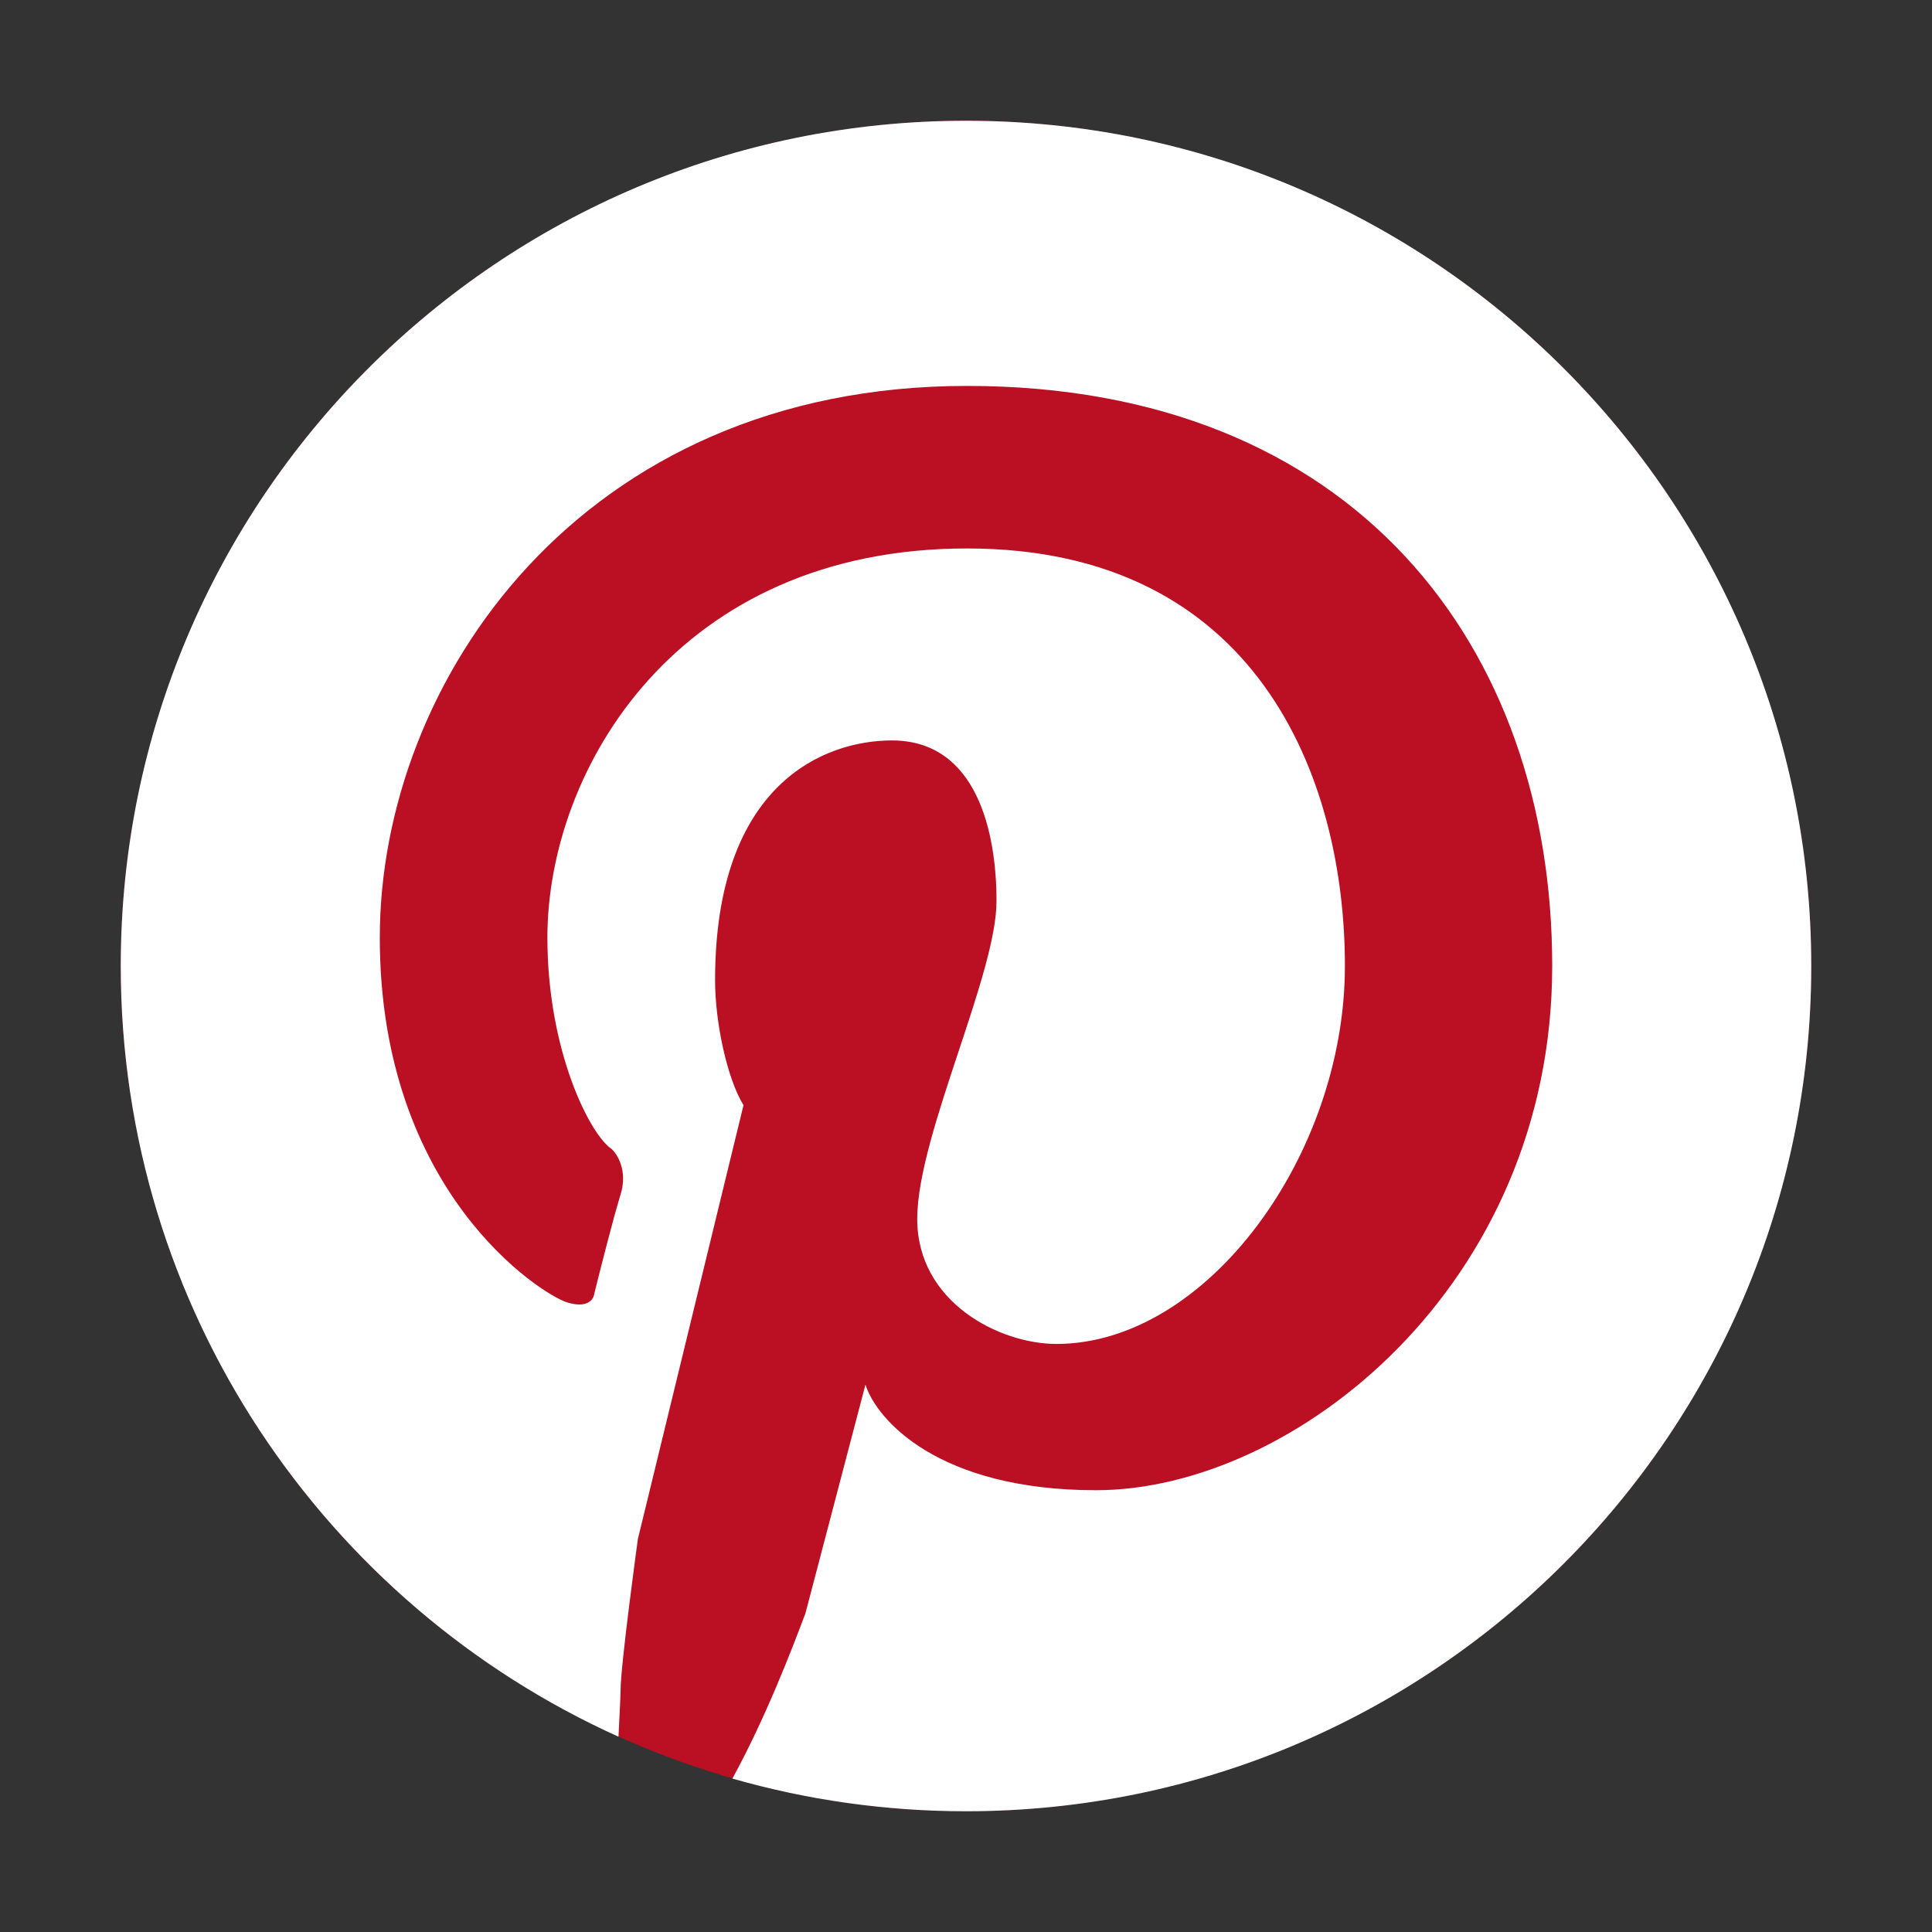
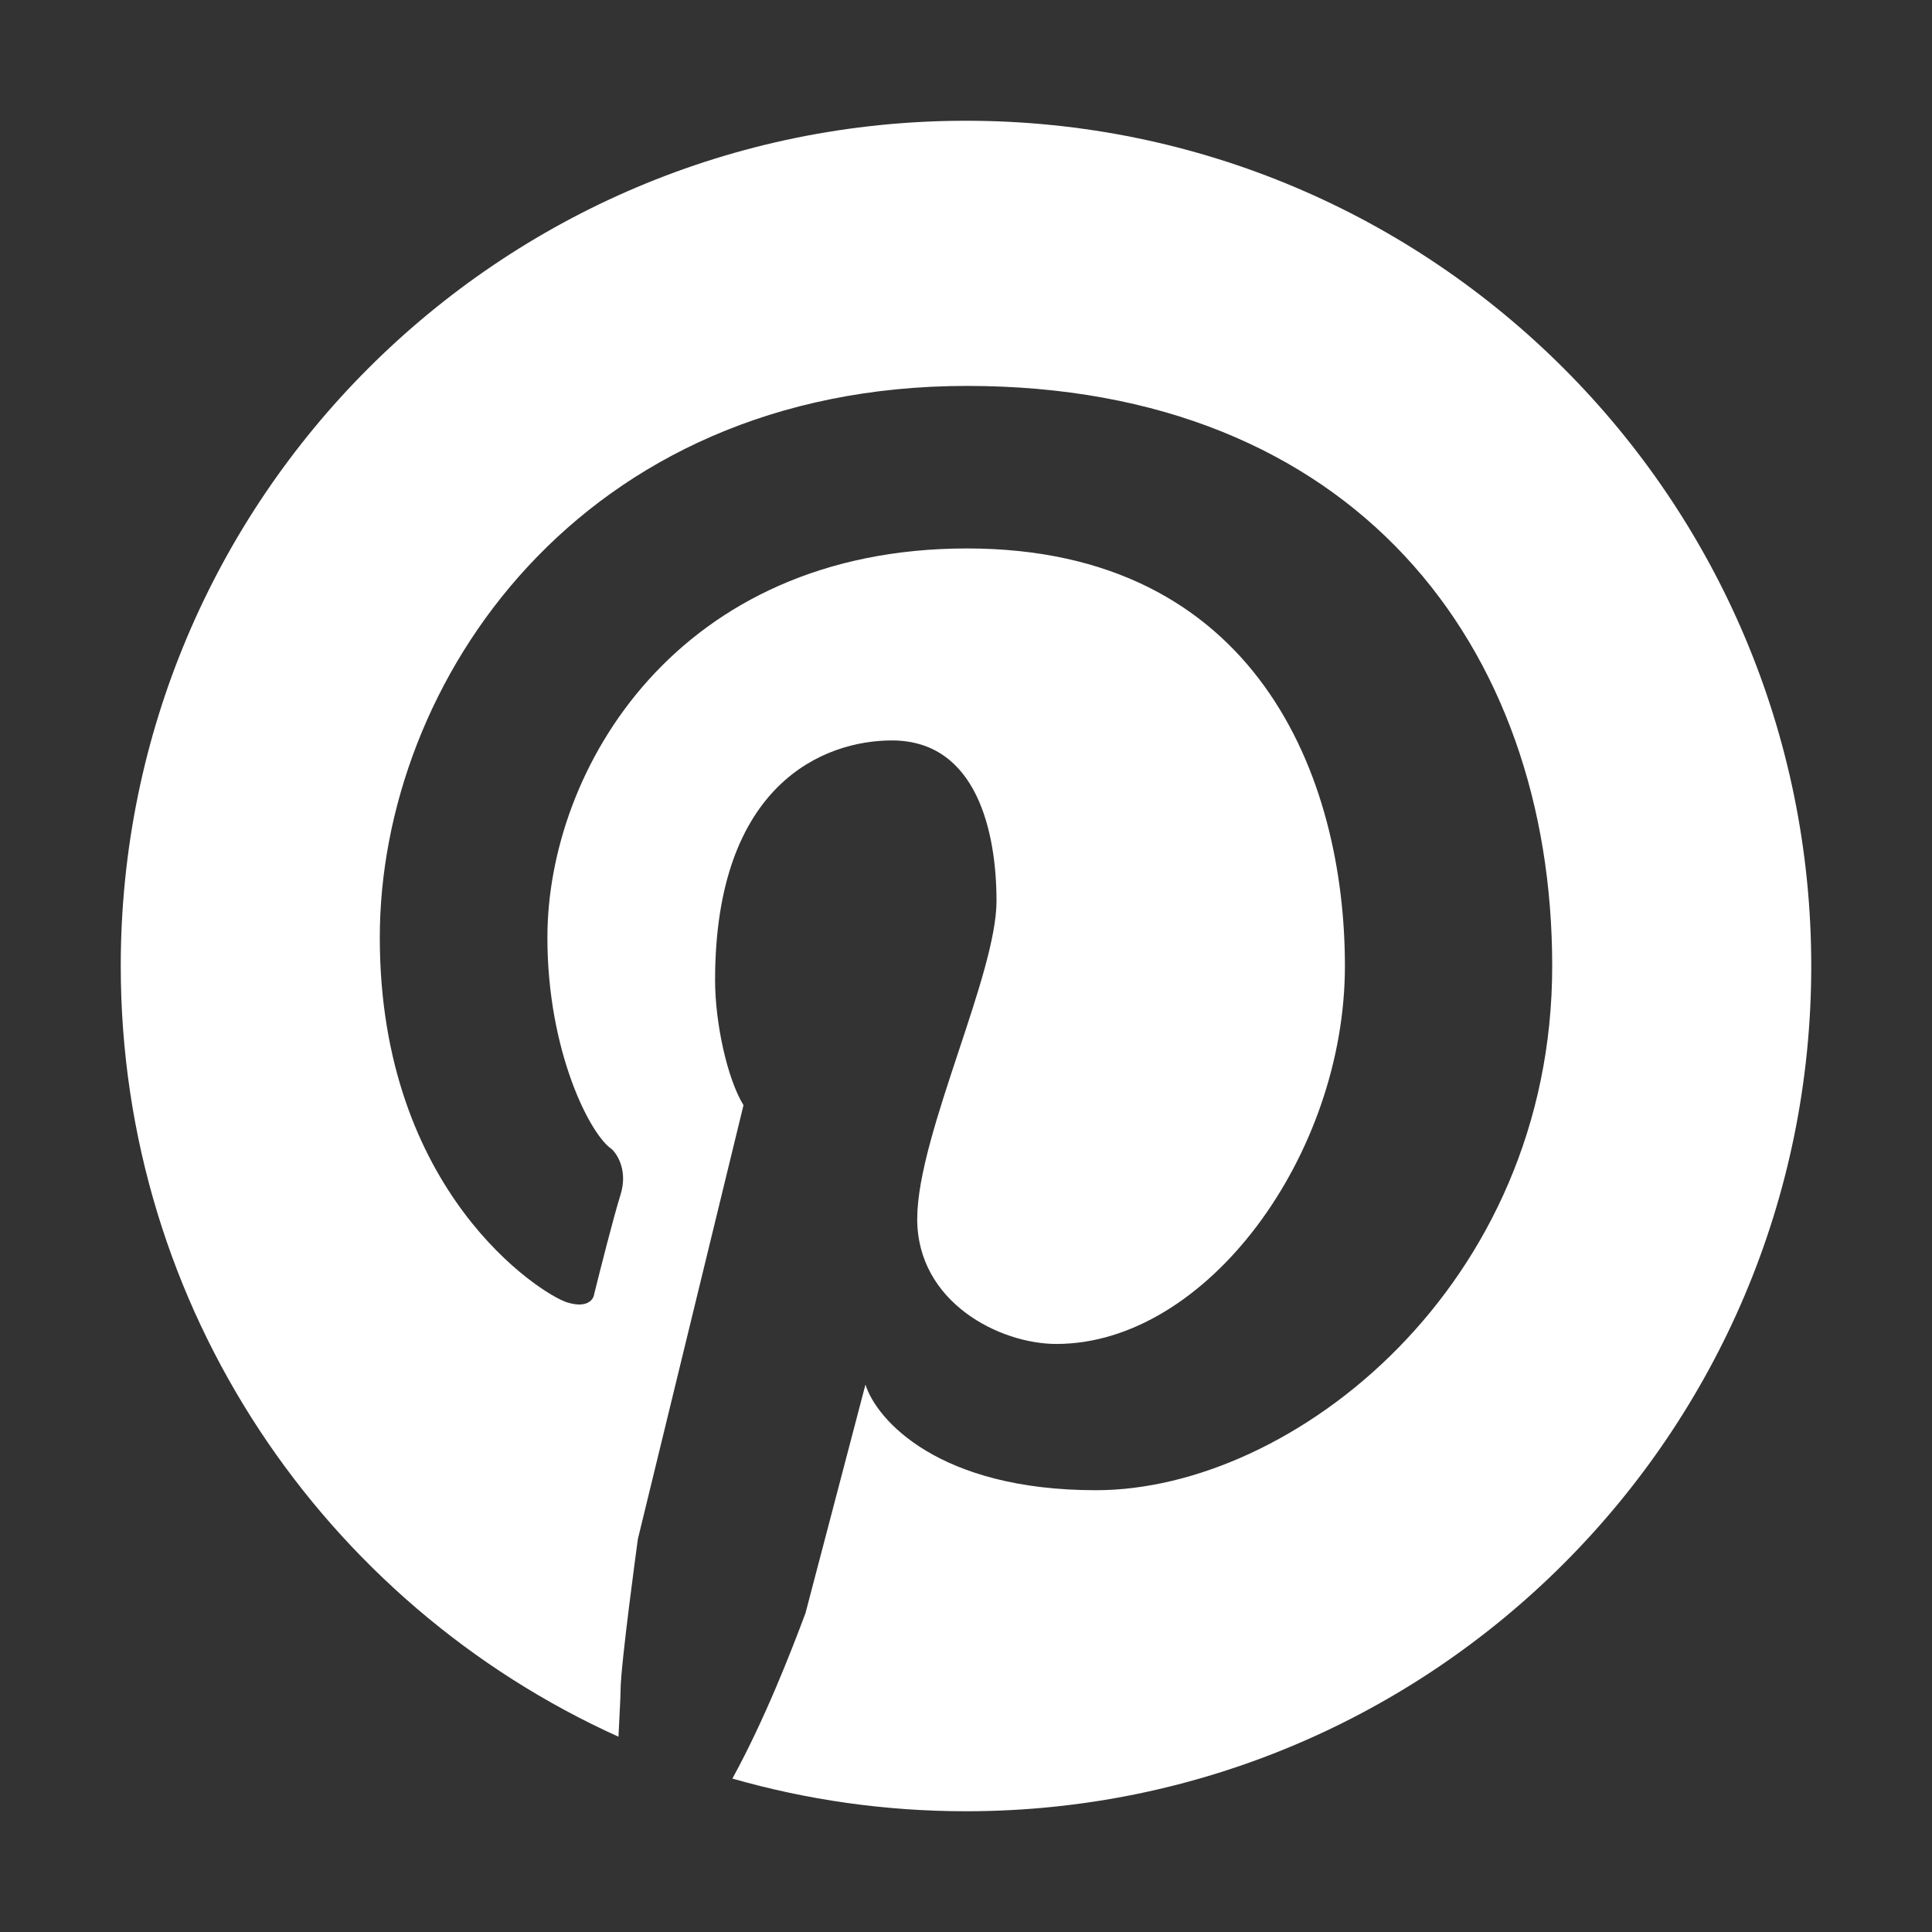
<svg xmlns="http://www.w3.org/2000/svg" width="24" height="24" viewBox="0 0 24 24" fill="none">
  <rect x="0" y="0" width="24" height="24" fill="#333333" stroke="none" />
-   <circle cx="12" cy="12" r="10.5" fill="#BB0F23" />
-   <path d="M12 22.5C17.799 22.5 22.5 17.799 22.5 12C22.5 6.201 17.799 1.5 12 1.5C6.201 1.5 1.5 6.201 1.5 12C1.5 16.26 4.037 19.928 7.683 21.574C7.688 21.46 7.693 21.356 7.698 21.267C7.704 21.145 7.709 21.051 7.709 20.998C7.709 20.683 7.924 19.118 7.924 19.118L9.236 13.729C9.034 13.401 8.883 12.707 8.883 12.177C8.883 9.728 10.246 9.198 11.079 9.198C12.139 9.198 12.379 10.347 12.379 11.192C12.379 11.64 12.147 12.34 11.908 13.06C11.655 13.824 11.394 14.61 11.394 15.142C11.394 16.177 12.416 16.695 13.123 16.695C14.991 16.695 16.707 14.347 16.707 12C16.707 9.653 15.609 6.813 12.013 6.813C8.416 6.813 6.8 9.552 6.8 11.647C6.8 13.06 7.331 14.095 7.596 14.272C7.671 14.339 7.8 14.547 7.709 14.839C7.618 15.132 7.453 15.786 7.381 16.076C7.373 16.144 7.293 16.258 7.04 16.177C6.725 16.076 4.718 14.814 4.718 11.647C4.718 8.479 7.204 4.794 12.013 4.794C16.821 4.794 19.282 8.025 19.282 12C19.282 15.975 16.064 18.512 13.615 18.512C11.657 18.512 10.889 17.637 10.751 17.2L10.006 20.039C9.83 20.51 9.502 21.357 9.098 22.094C10.02 22.358 10.993 22.5 12 22.5Z" fill="white" />
+   <path d="M12 22.5C17.799 22.5 22.5 17.799 22.5 12C22.5 6.201 17.799 1.5 12 1.5C6.201 1.5 1.5 6.201 1.5 12C1.5 16.26 4.037 19.928 7.683 21.574C7.688 21.46 7.693 21.356 7.698 21.267C7.704 21.145 7.709 21.051 7.709 20.998C7.709 20.683 7.924 19.118 7.924 19.118L9.236 13.729C9.034 13.401 8.883 12.707 8.883 12.177C8.883 9.728 10.246 9.198 11.079 9.198C12.139 9.198 12.379 10.347 12.379 11.192C12.379 11.64 12.147 12.34 11.908 13.06C11.655 13.824 11.394 14.61 11.394 15.142C11.394 16.177 12.416 16.695 13.123 16.695C14.991 16.695 16.707 14.347 16.707 12C16.707 9.653 15.609 6.813 12.013 6.813C8.416 6.813 6.8 9.552 6.8 11.647C6.8 13.06 7.331 14.095 7.596 14.272C7.671 14.339 7.8 14.547 7.709 14.839C7.618 15.132 7.453 15.786 7.381 16.076C7.373 16.144 7.293 16.258 7.04 16.177C6.725 16.076 4.718 14.814 4.718 11.647C4.718 8.479 7.204 4.794 12.013 4.794C16.821 4.794 19.282 8.025 19.282 12C19.282 15.975 16.064 18.512 13.615 18.512C11.657 18.512 10.889 17.637 10.751 17.2L10.006 20.039C9.83 20.51 9.502 21.357 9.098 22.094C10.02 22.358 10.993 22.5 12 22.5" fill="white" />
</svg>